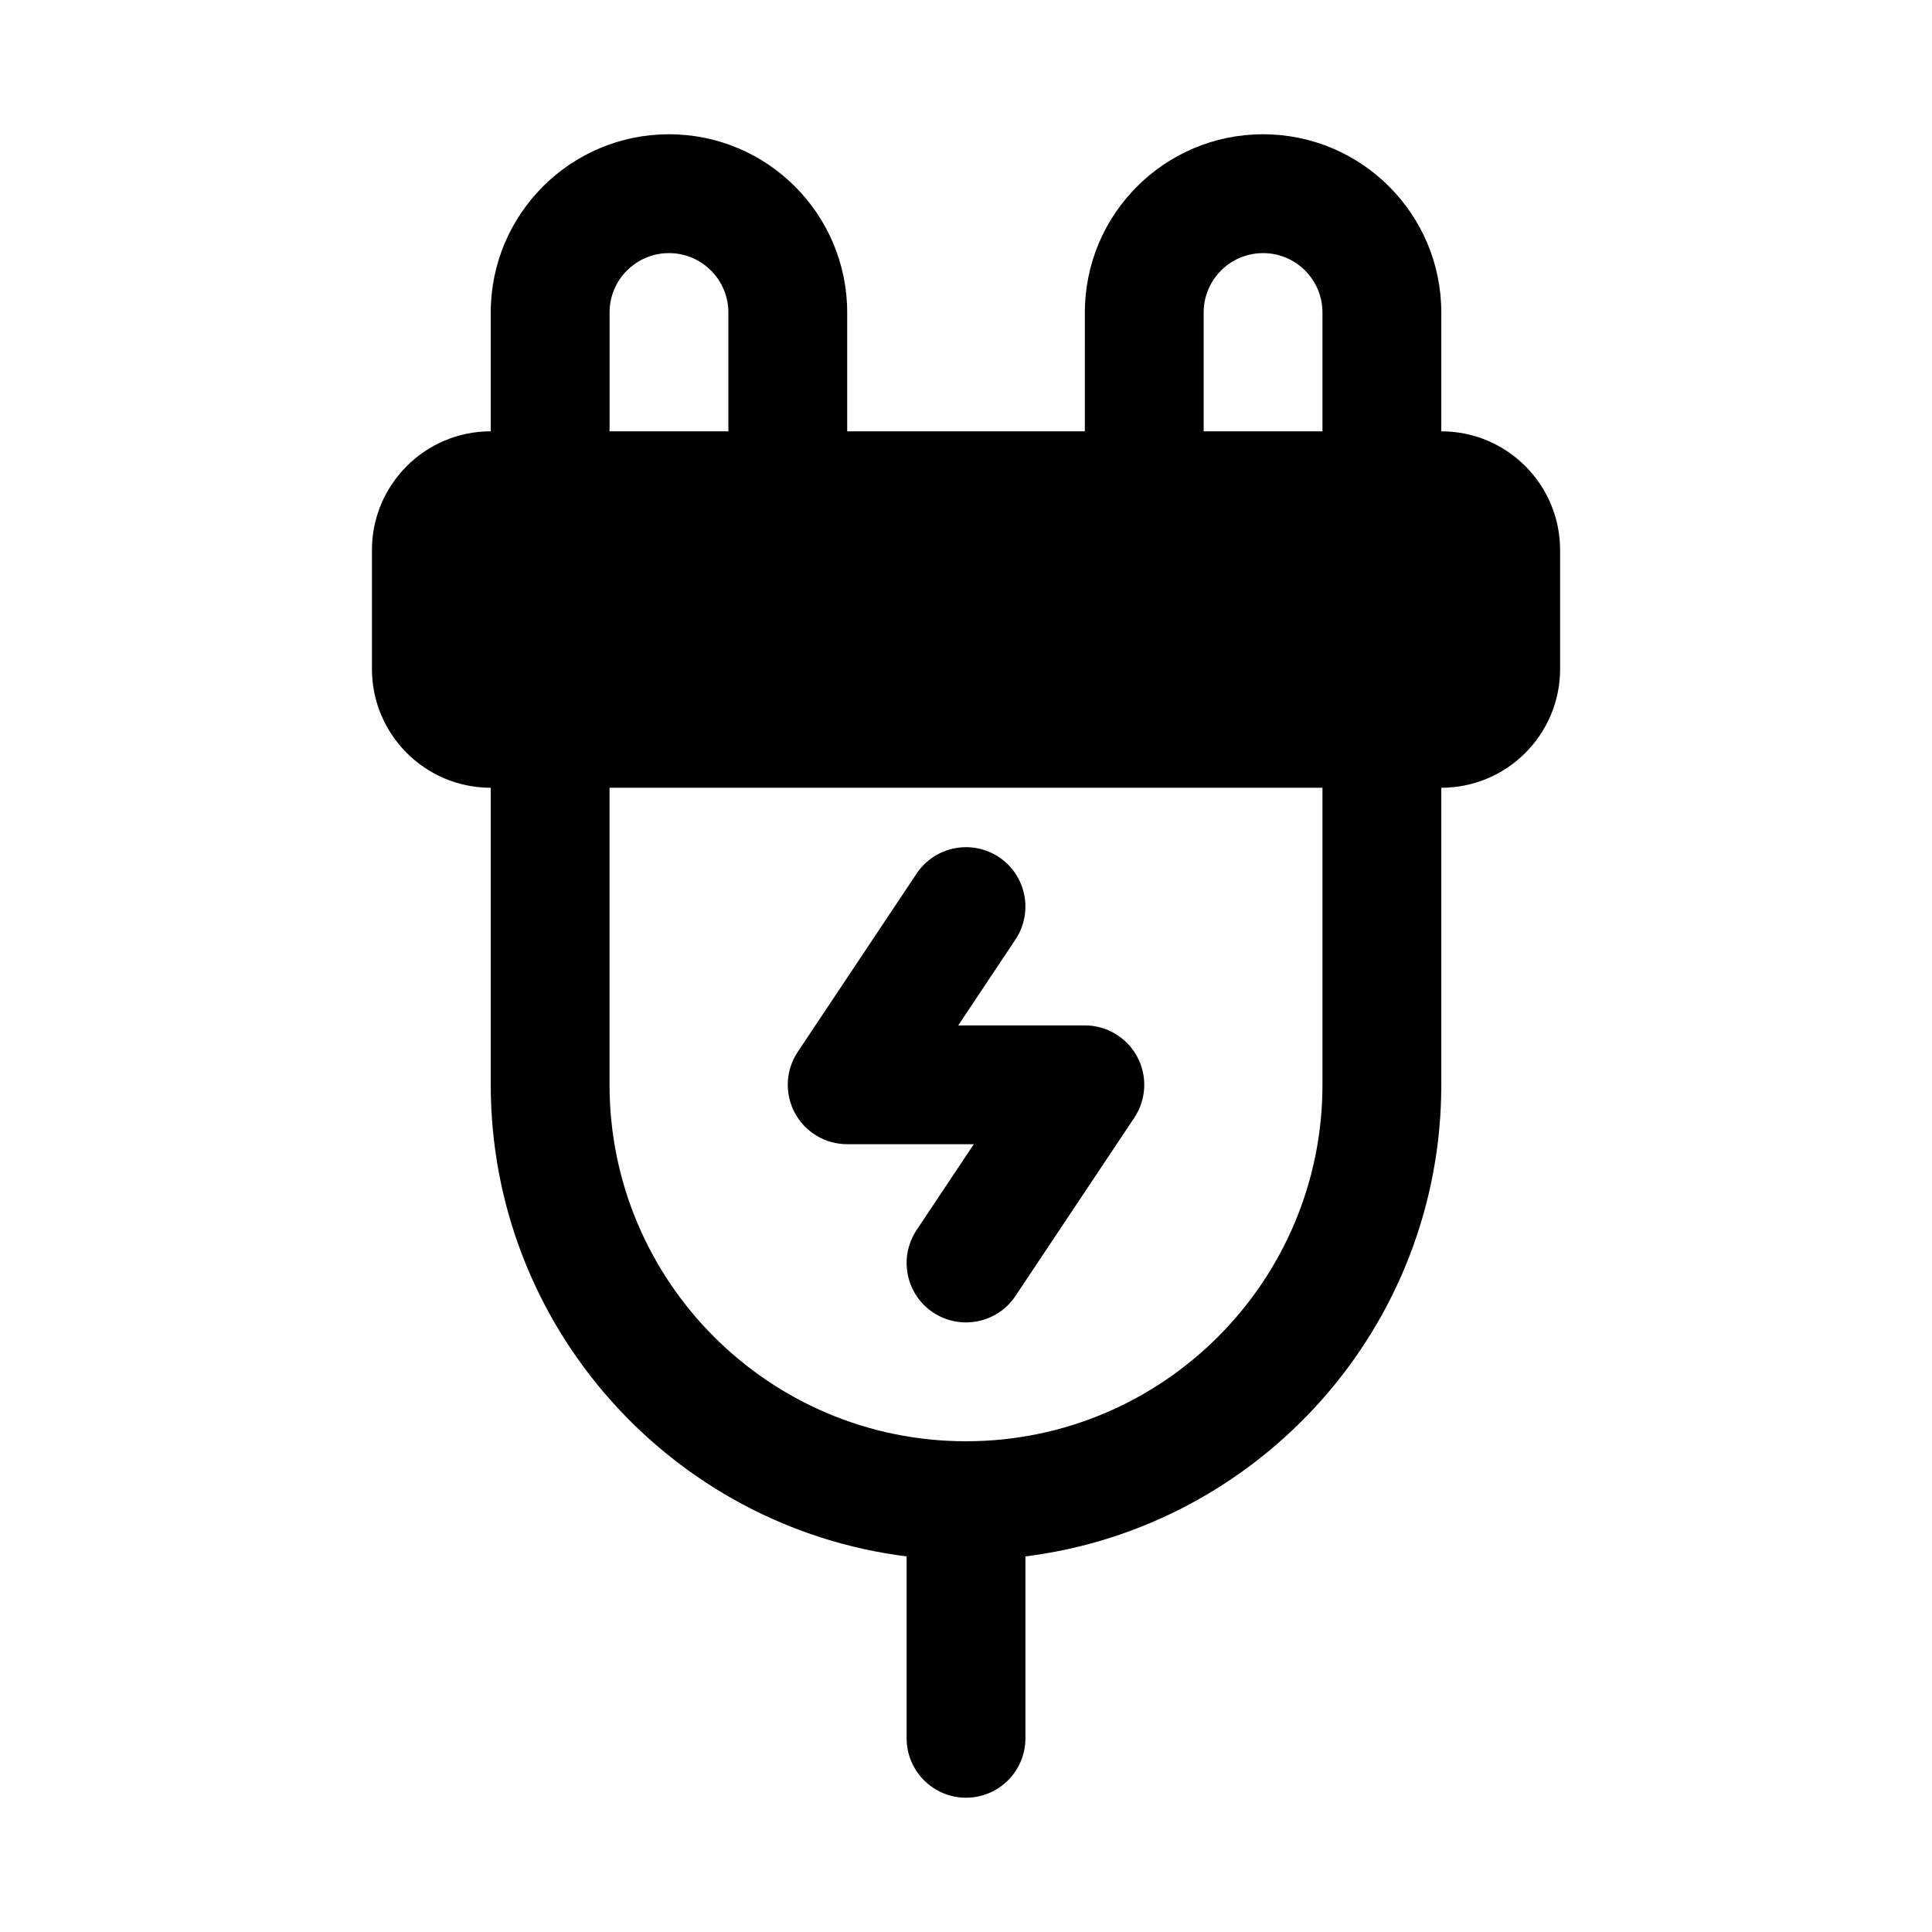
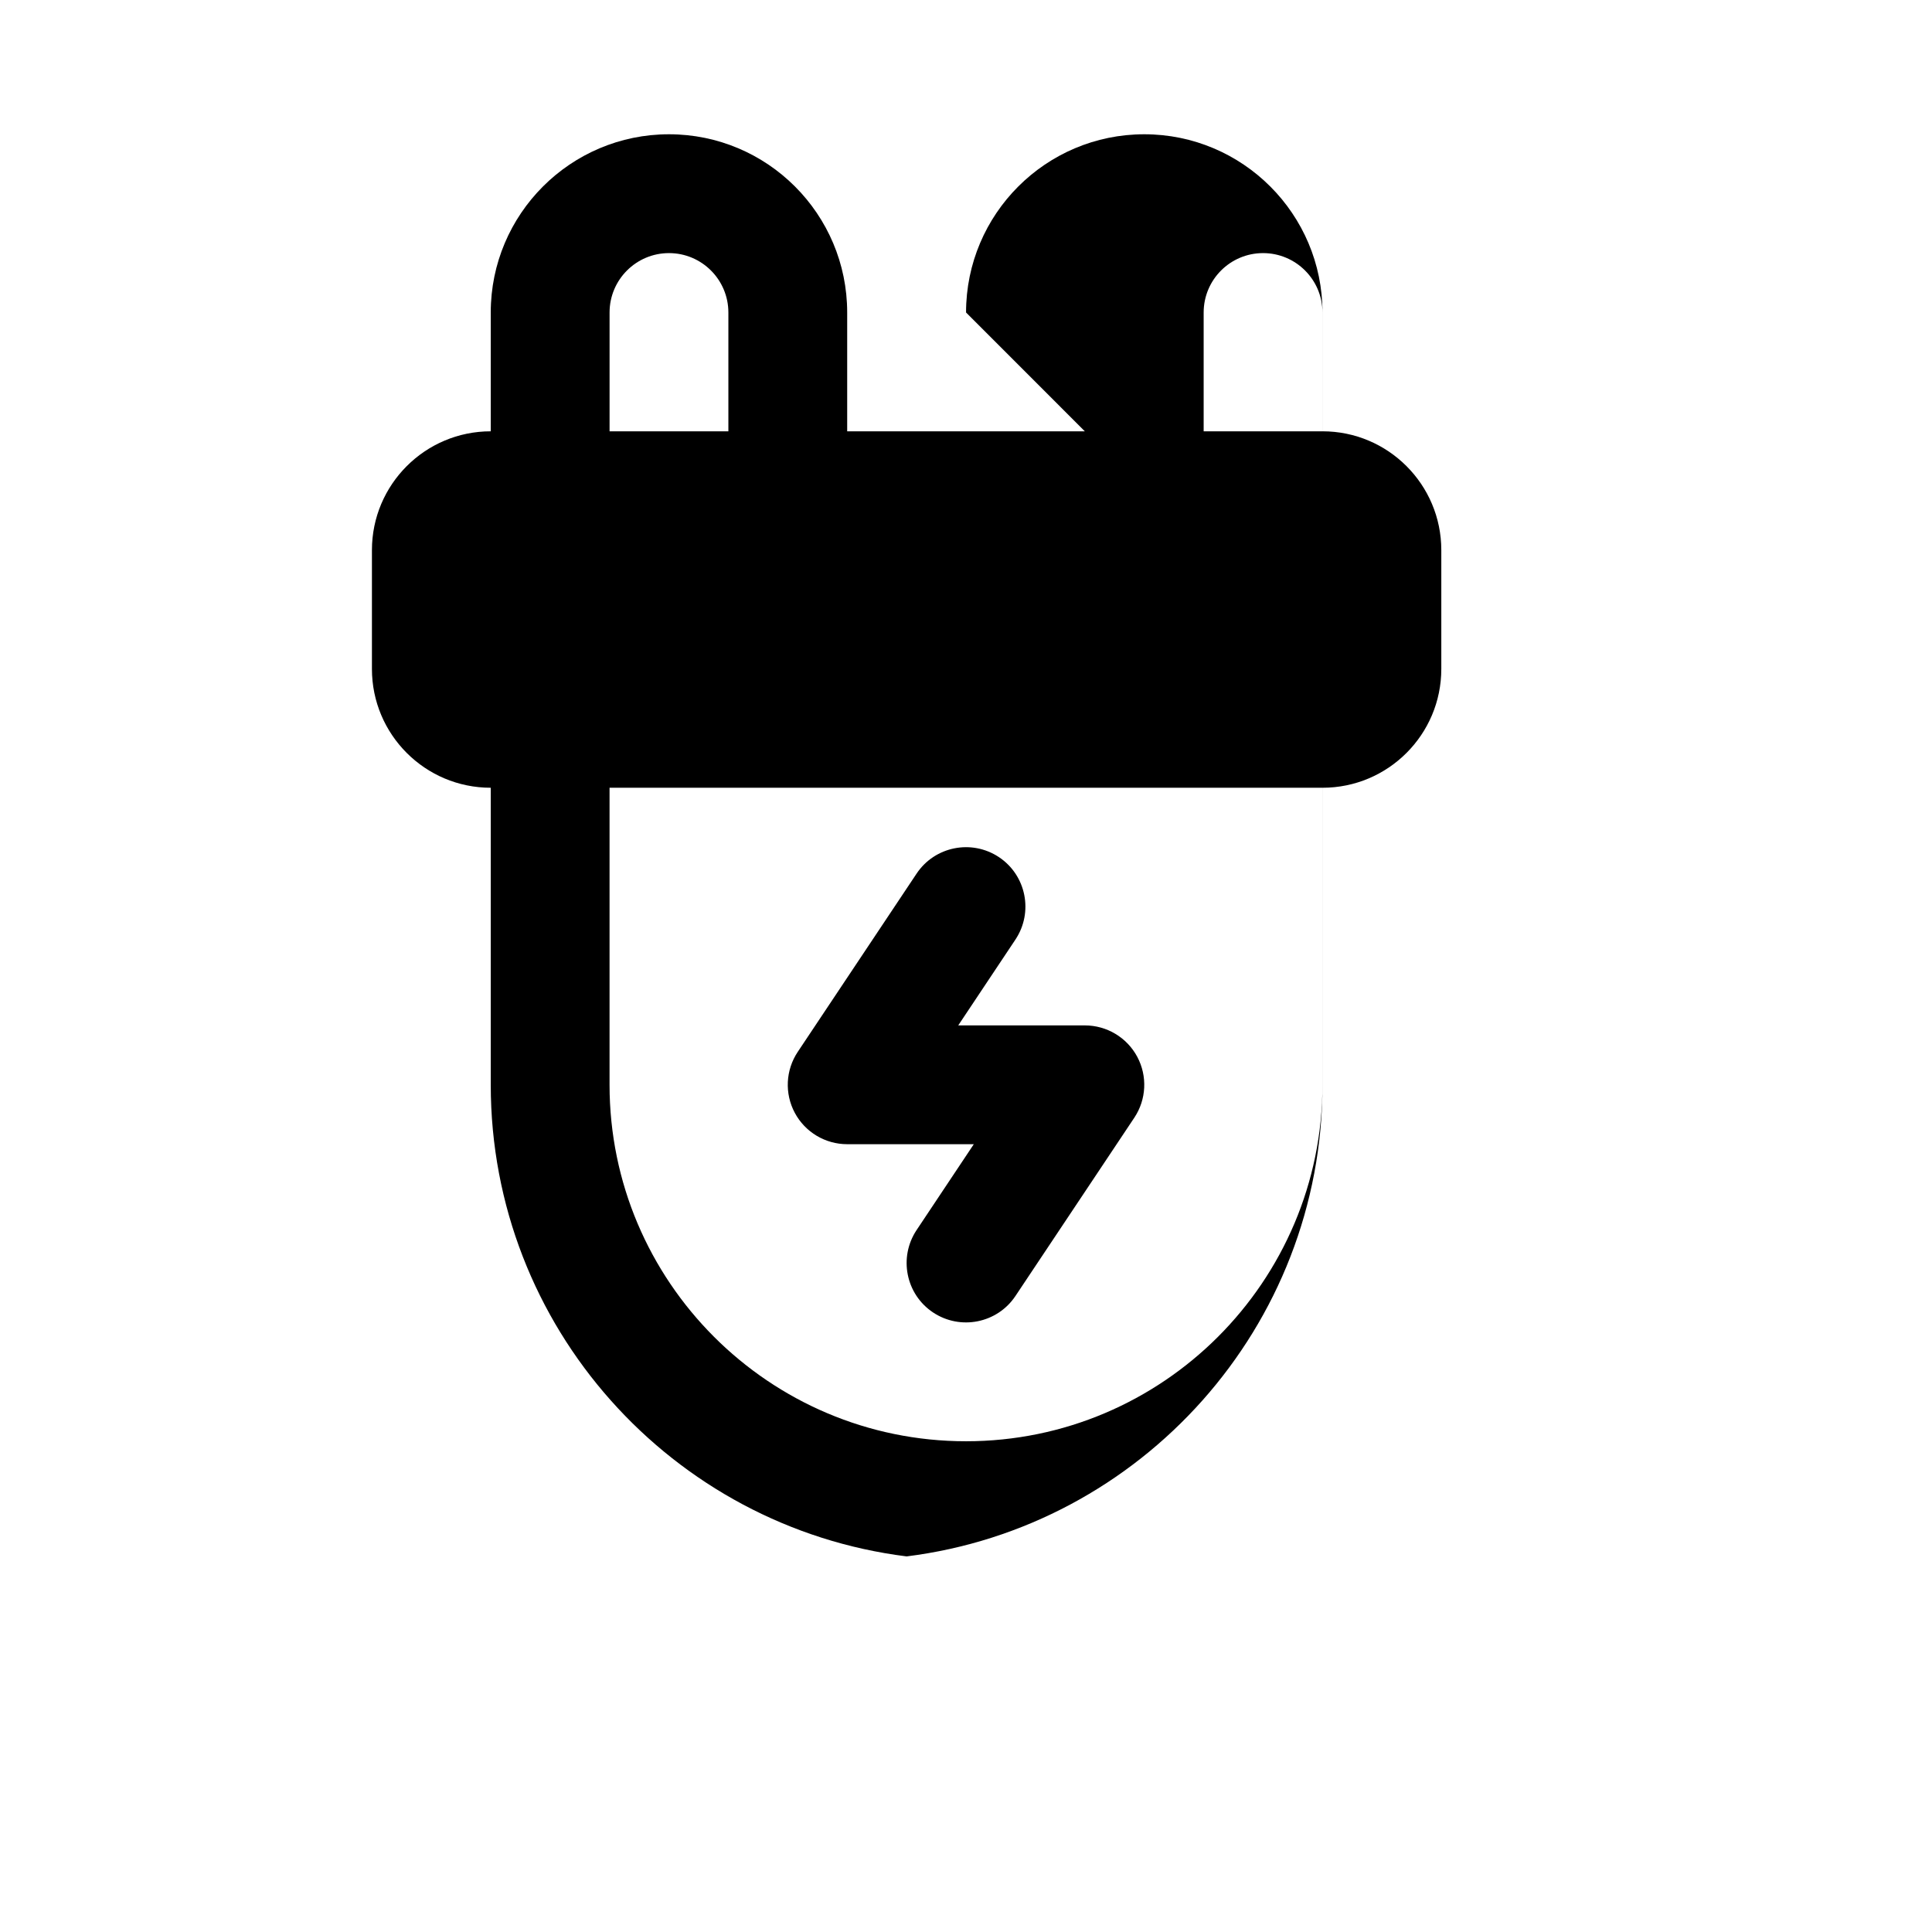
<svg xmlns="http://www.w3.org/2000/svg" fill="#000000" width="800px" height="800px" version="1.1" viewBox="144 144 512 512">
-   <path d="m431.49 258.3h-62.977v-31.488c0-26.07-21.16-47.23-47.23-47.23s-47.23 21.16-47.23 47.23v31.488c-17.383 0-31.488 14.105-31.488 31.488v31.488c0 17.383 14.105 31.488 31.488 31.488v78.719c0 64.188 48.113 117.21 110.21 124.98v48.207c0 8.691 7.055 15.742 15.742 15.742 8.691 0 15.742-7.055 15.742-15.742v-48.207c62.094-7.762 110.21-60.789 110.21-124.98v-78.719c17.383 0 31.488-14.105 31.488-31.488v-31.488c0-17.383-14.105-31.488-31.488-31.488v-31.488c0-26.07-21.16-47.23-47.23-47.23s-47.23 21.16-47.23 47.23zm62.977 94.465h-188.93v78.719c0 52.129 42.336 94.465 94.465 94.465s94.465-42.336 94.465-94.465zm-107.56 22.75-31.488 47.23c-3.227 4.832-3.527 11.051-0.789 16.168 2.738 5.117 8.078 8.312 13.887 8.312h33.551l-15.16 22.75c-4.816 7.242-2.867 17.02 4.359 21.836 7.242 4.816 17.02 2.867 21.836-4.359l31.488-47.23c3.227-4.832 3.527-11.051 0.789-16.168-2.738-5.117-8.078-8.312-13.887-8.312h-33.551l15.16-22.75c4.816-7.242 2.867-17.02-4.359-21.836-7.242-4.816-17.02-2.867-21.836 4.359zm-49.879-117.21v-31.488c0-8.691-7.055-15.742-15.742-15.742-8.691 0-15.742 7.055-15.742 15.742v31.488h31.488zm157.44 0v-31.488c0-8.691-7.055-15.742-15.742-15.742-8.691 0-15.742 7.055-15.742 15.742v31.488h31.488z" fill-rule="evenodd" />
+   <path d="m431.49 258.3h-62.977v-31.488c0-26.07-21.16-47.23-47.23-47.23s-47.23 21.16-47.23 47.23v31.488c-17.383 0-31.488 14.105-31.488 31.488v31.488c0 17.383 14.105 31.488 31.488 31.488v78.719c0 64.188 48.113 117.21 110.21 124.98v48.207v-48.207c62.094-7.762 110.21-60.789 110.21-124.98v-78.719c17.383 0 31.488-14.105 31.488-31.488v-31.488c0-17.383-14.105-31.488-31.488-31.488v-31.488c0-26.07-21.16-47.23-47.23-47.23s-47.23 21.16-47.23 47.23zm62.977 94.465h-188.93v78.719c0 52.129 42.336 94.465 94.465 94.465s94.465-42.336 94.465-94.465zm-107.56 22.75-31.488 47.23c-3.227 4.832-3.527 11.051-0.789 16.168 2.738 5.117 8.078 8.312 13.887 8.312h33.551l-15.16 22.75c-4.816 7.242-2.867 17.02 4.359 21.836 7.242 4.816 17.02 2.867 21.836-4.359l31.488-47.23c3.227-4.832 3.527-11.051 0.789-16.168-2.738-5.117-8.078-8.312-13.887-8.312h-33.551l15.16-22.75c4.816-7.242 2.867-17.02-4.359-21.836-7.242-4.816-17.02-2.867-21.836 4.359zm-49.879-117.21v-31.488c0-8.691-7.055-15.742-15.742-15.742-8.691 0-15.742 7.055-15.742 15.742v31.488h31.488zm157.44 0v-31.488c0-8.691-7.055-15.742-15.742-15.742-8.691 0-15.742 7.055-15.742 15.742v31.488h31.488z" fill-rule="evenodd" />
</svg>